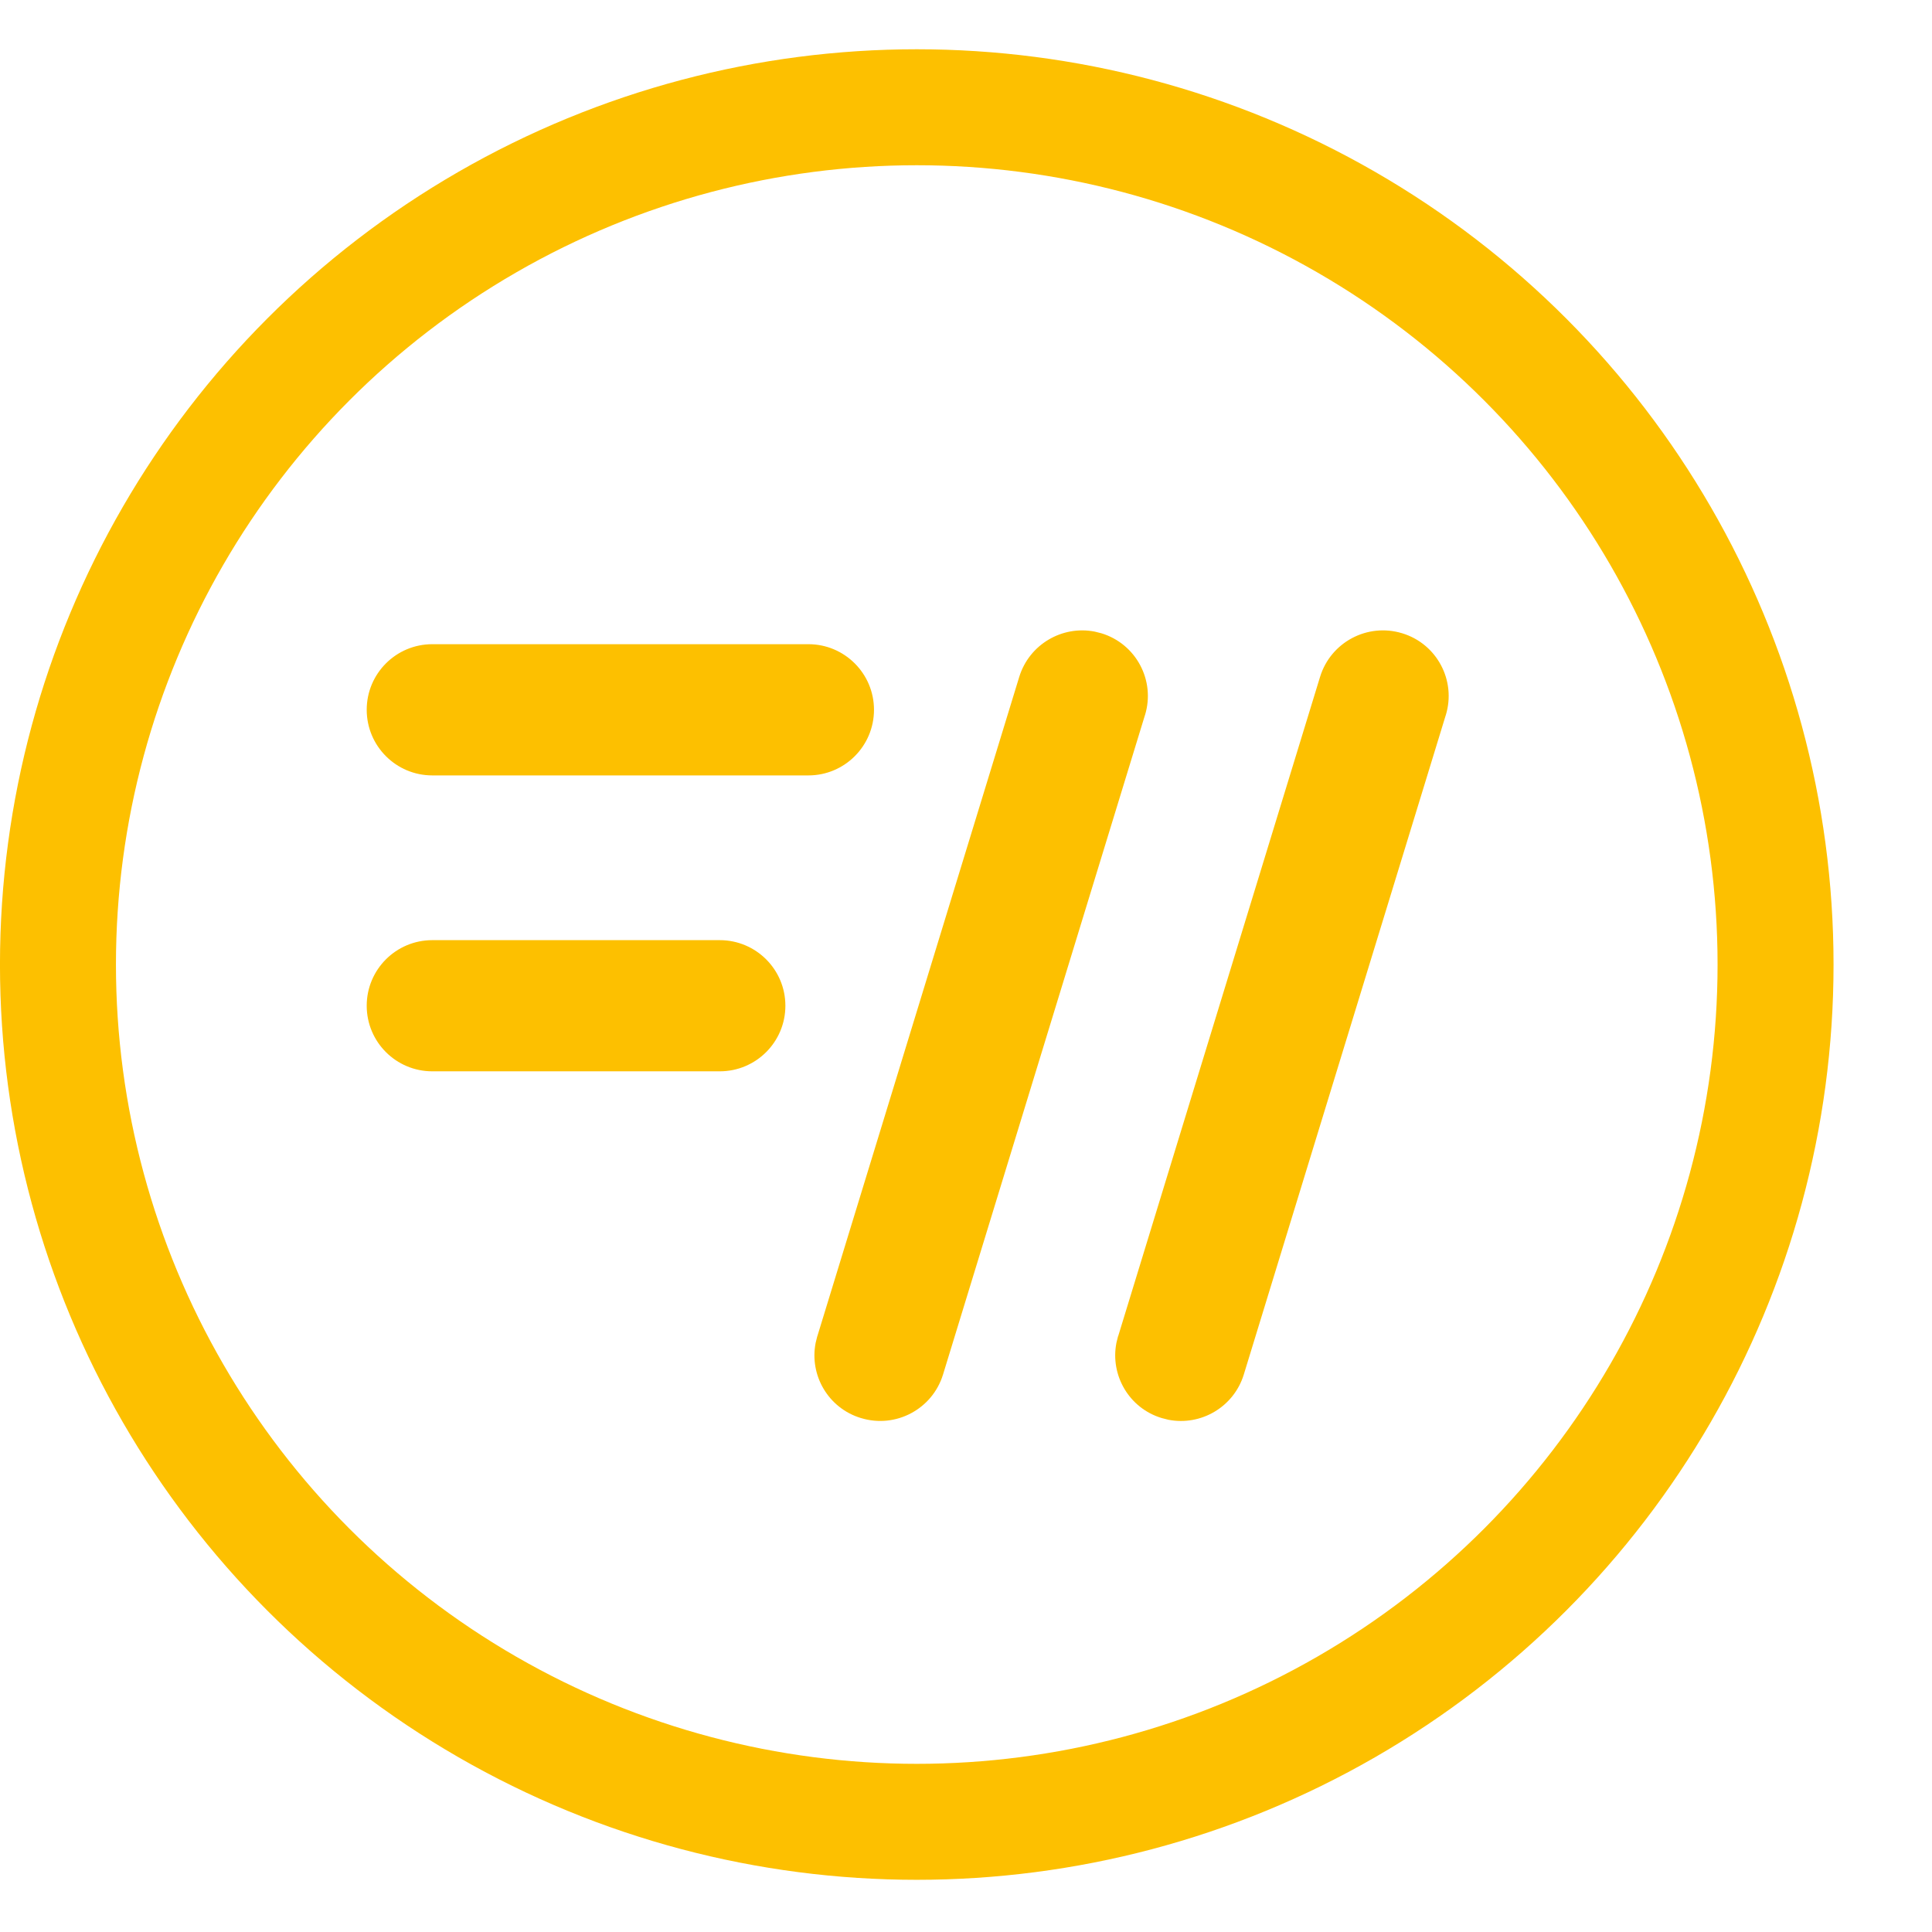
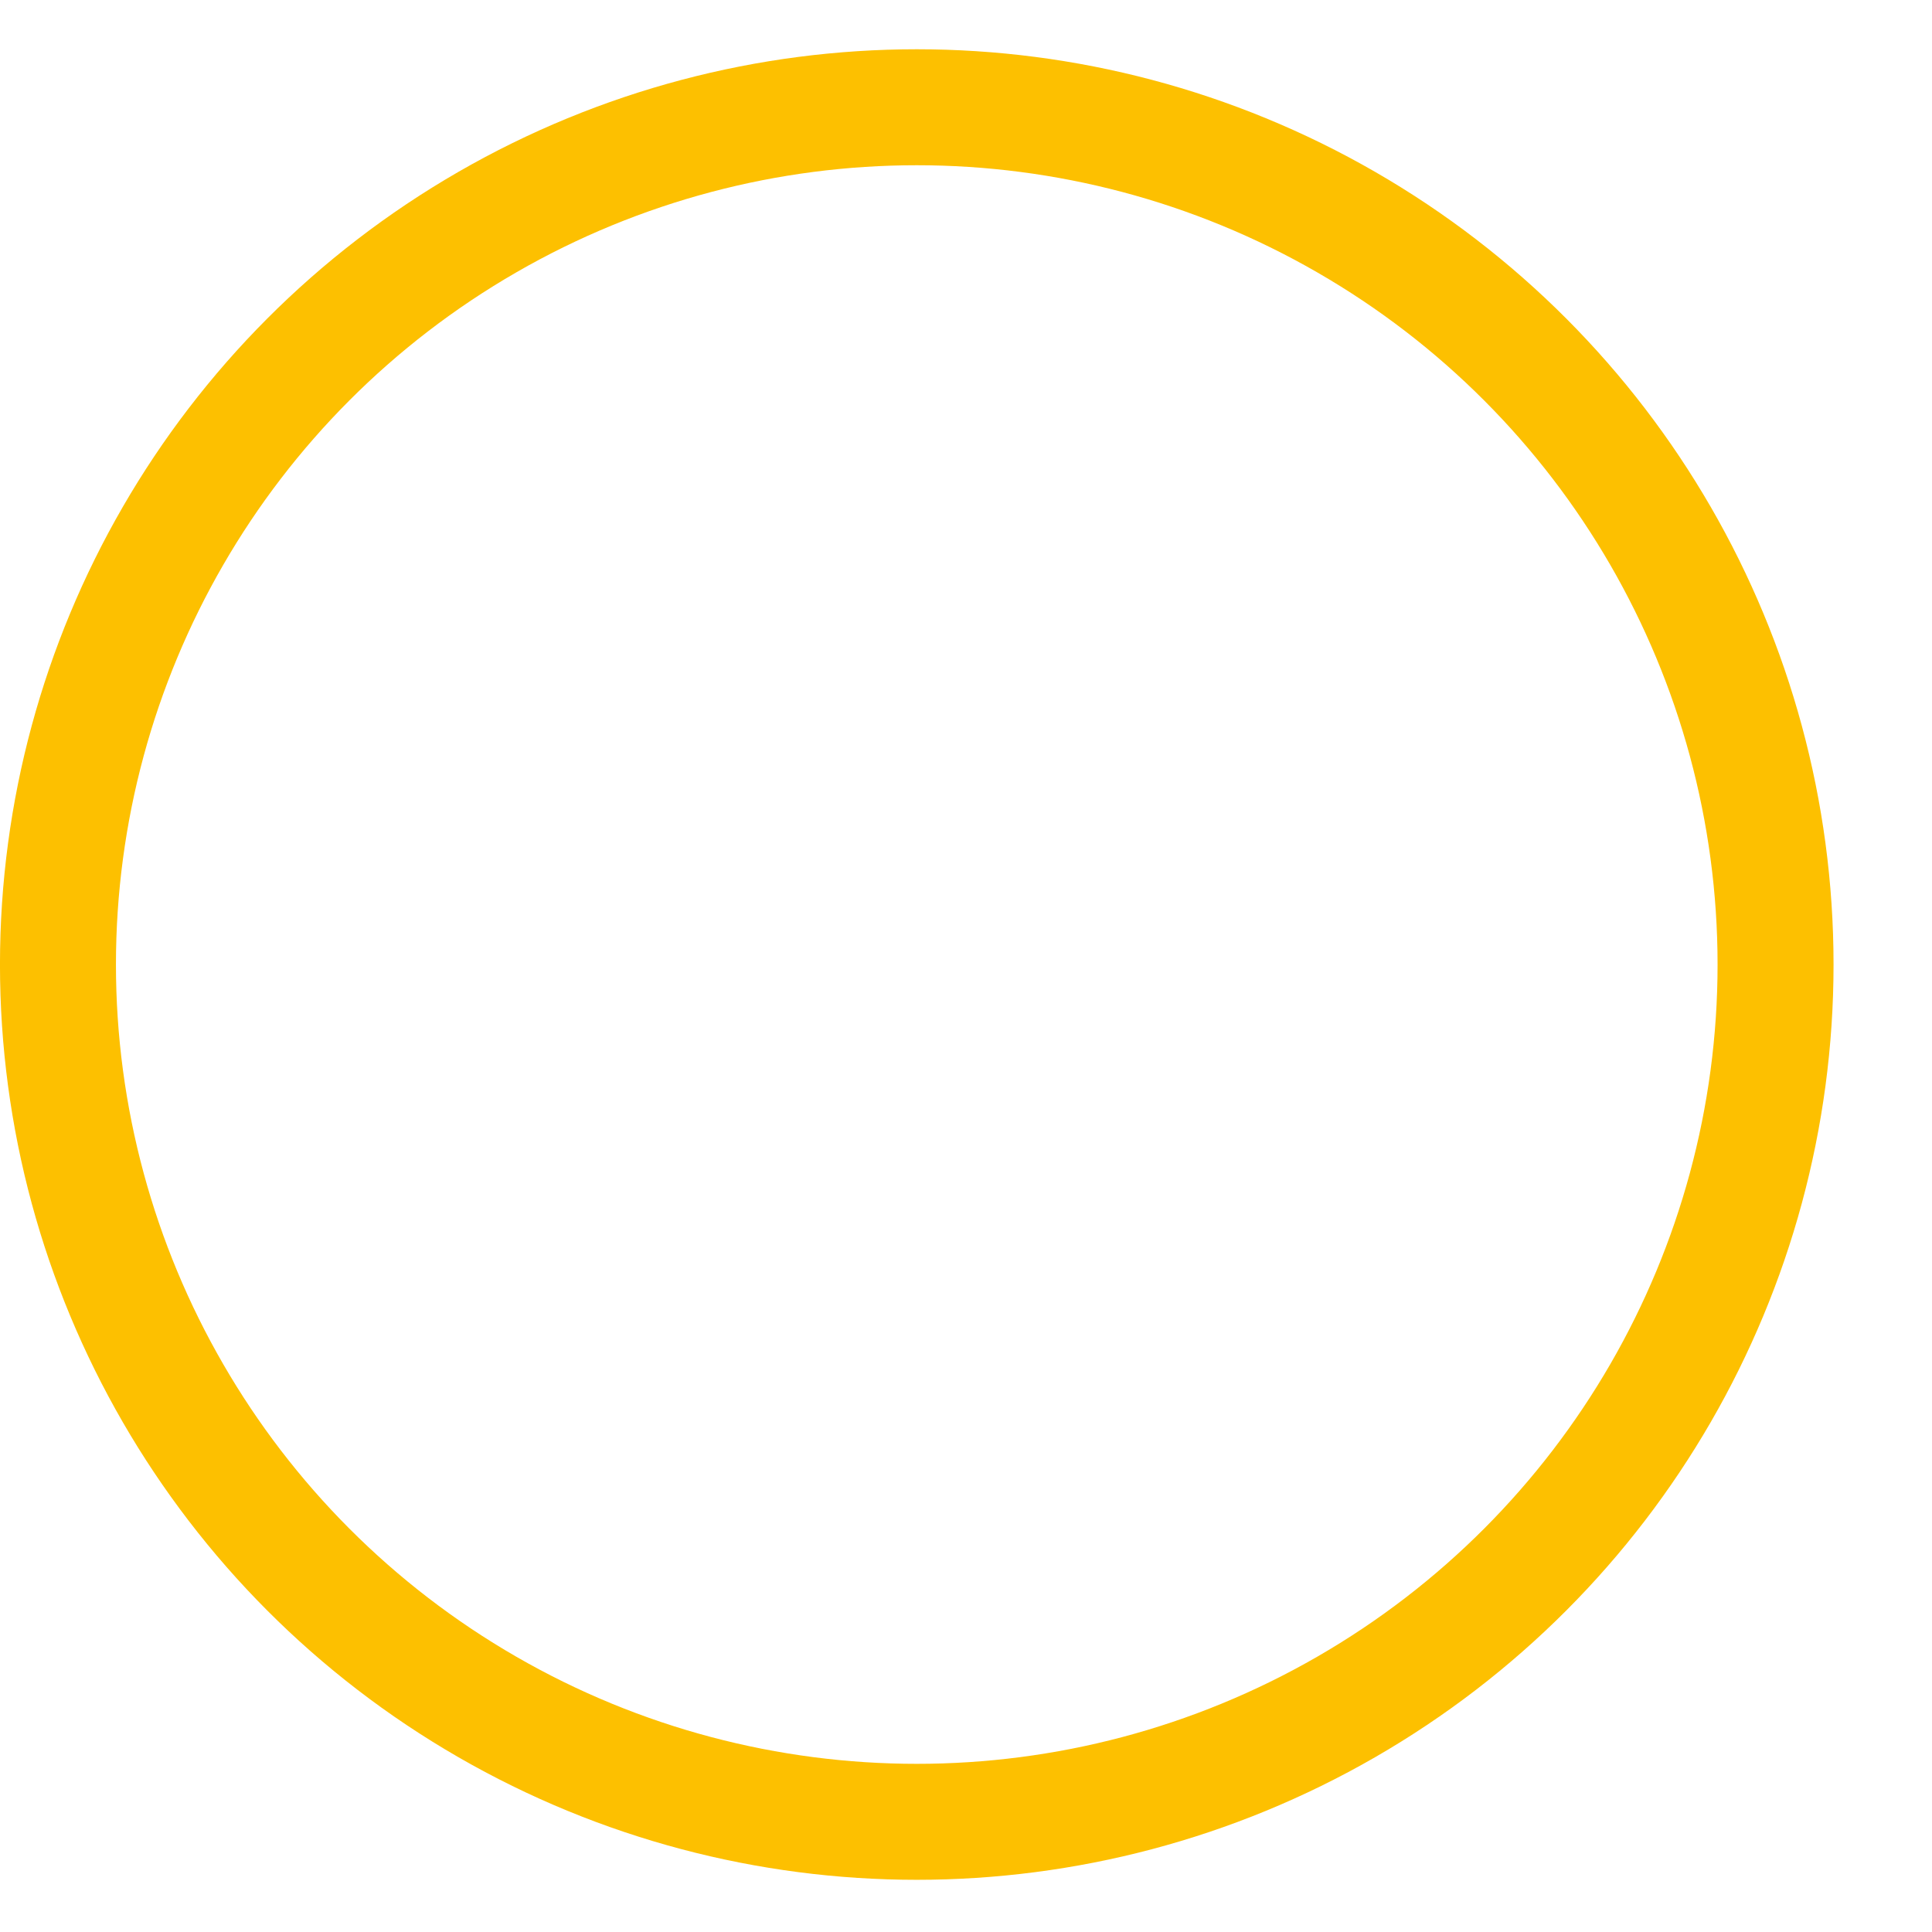
<svg xmlns="http://www.w3.org/2000/svg" width="37px" height="37px" viewBox="0 0 37 37" version="1.1">
  <title>Financewind</title>
  <g id="Page-1" stroke="none" stroke-width="1" fill="none" fill-rule="evenodd">
    <g id="Fiwind-Exchange---full-Bleed" transform="translate(-30, -17)">
      <g id="Logo" transform="translate(30, 17)">
        <g id="Group-8" transform="translate(0, 0.944)">
          <ellipse id="Oval" stroke="#FDC000" stroke-width="2.221" cx="17.557" cy="17.528" rx="16.447" ry="16.418" />
-           <path d="M20.965,11.152 L21.093,11.184 C21.757,11.386 22.131,12.088 21.928,12.751 C21.928,12.752 21.928,12.752 21.927,12.752 L18.06,25.38 C17.856,26.043 17.154,26.416 16.491,26.214 L16.487,26.213 C15.865,26.025 15.497,25.396 15.621,24.771 L15.652,24.646 C15.652,24.646 15.652,24.646 15.653,24.646 L19.52,12.018 C19.712,11.397 20.341,11.03 20.965,11.152 Z M26.85,11.183 L26.854,11.184 C27.518,11.386 27.891,12.088 27.689,12.751 C27.689,12.752 27.689,12.752 27.688,12.752 L23.82,25.38 C23.629,26.001 23,26.368 22.376,26.246 L22.247,26.213 C21.625,26.025 21.258,25.396 21.381,24.771 L21.412,24.646 C21.413,24.646 21.413,24.646 21.414,24.646 L25.281,12.018 C25.485,11.355 26.187,10.982 26.85,11.183 Z M13.784,17.061 C14.478,17.061 15.041,17.623 15.041,18.317 C15.041,19.011 14.478,19.573 13.784,19.573 L8.279,19.573 C7.585,19.573 7.023,19.011 7.023,18.317 C7.023,17.623 7.585,17.061 8.279,17.061 L13.784,17.061 Z M15.482,11.393 C16.175,11.393 16.738,11.956 16.738,12.649 C16.738,13.343 16.175,13.906 15.482,13.906 L8.279,13.906 C7.585,13.906 7.023,13.343 7.023,12.649 C7.023,11.956 7.585,11.393 8.279,11.393 L15.482,11.393 Z" id="Combined-Shape" fill="#FDC000" />
        </g>
      </g>
    </g>
  </g>
</svg>